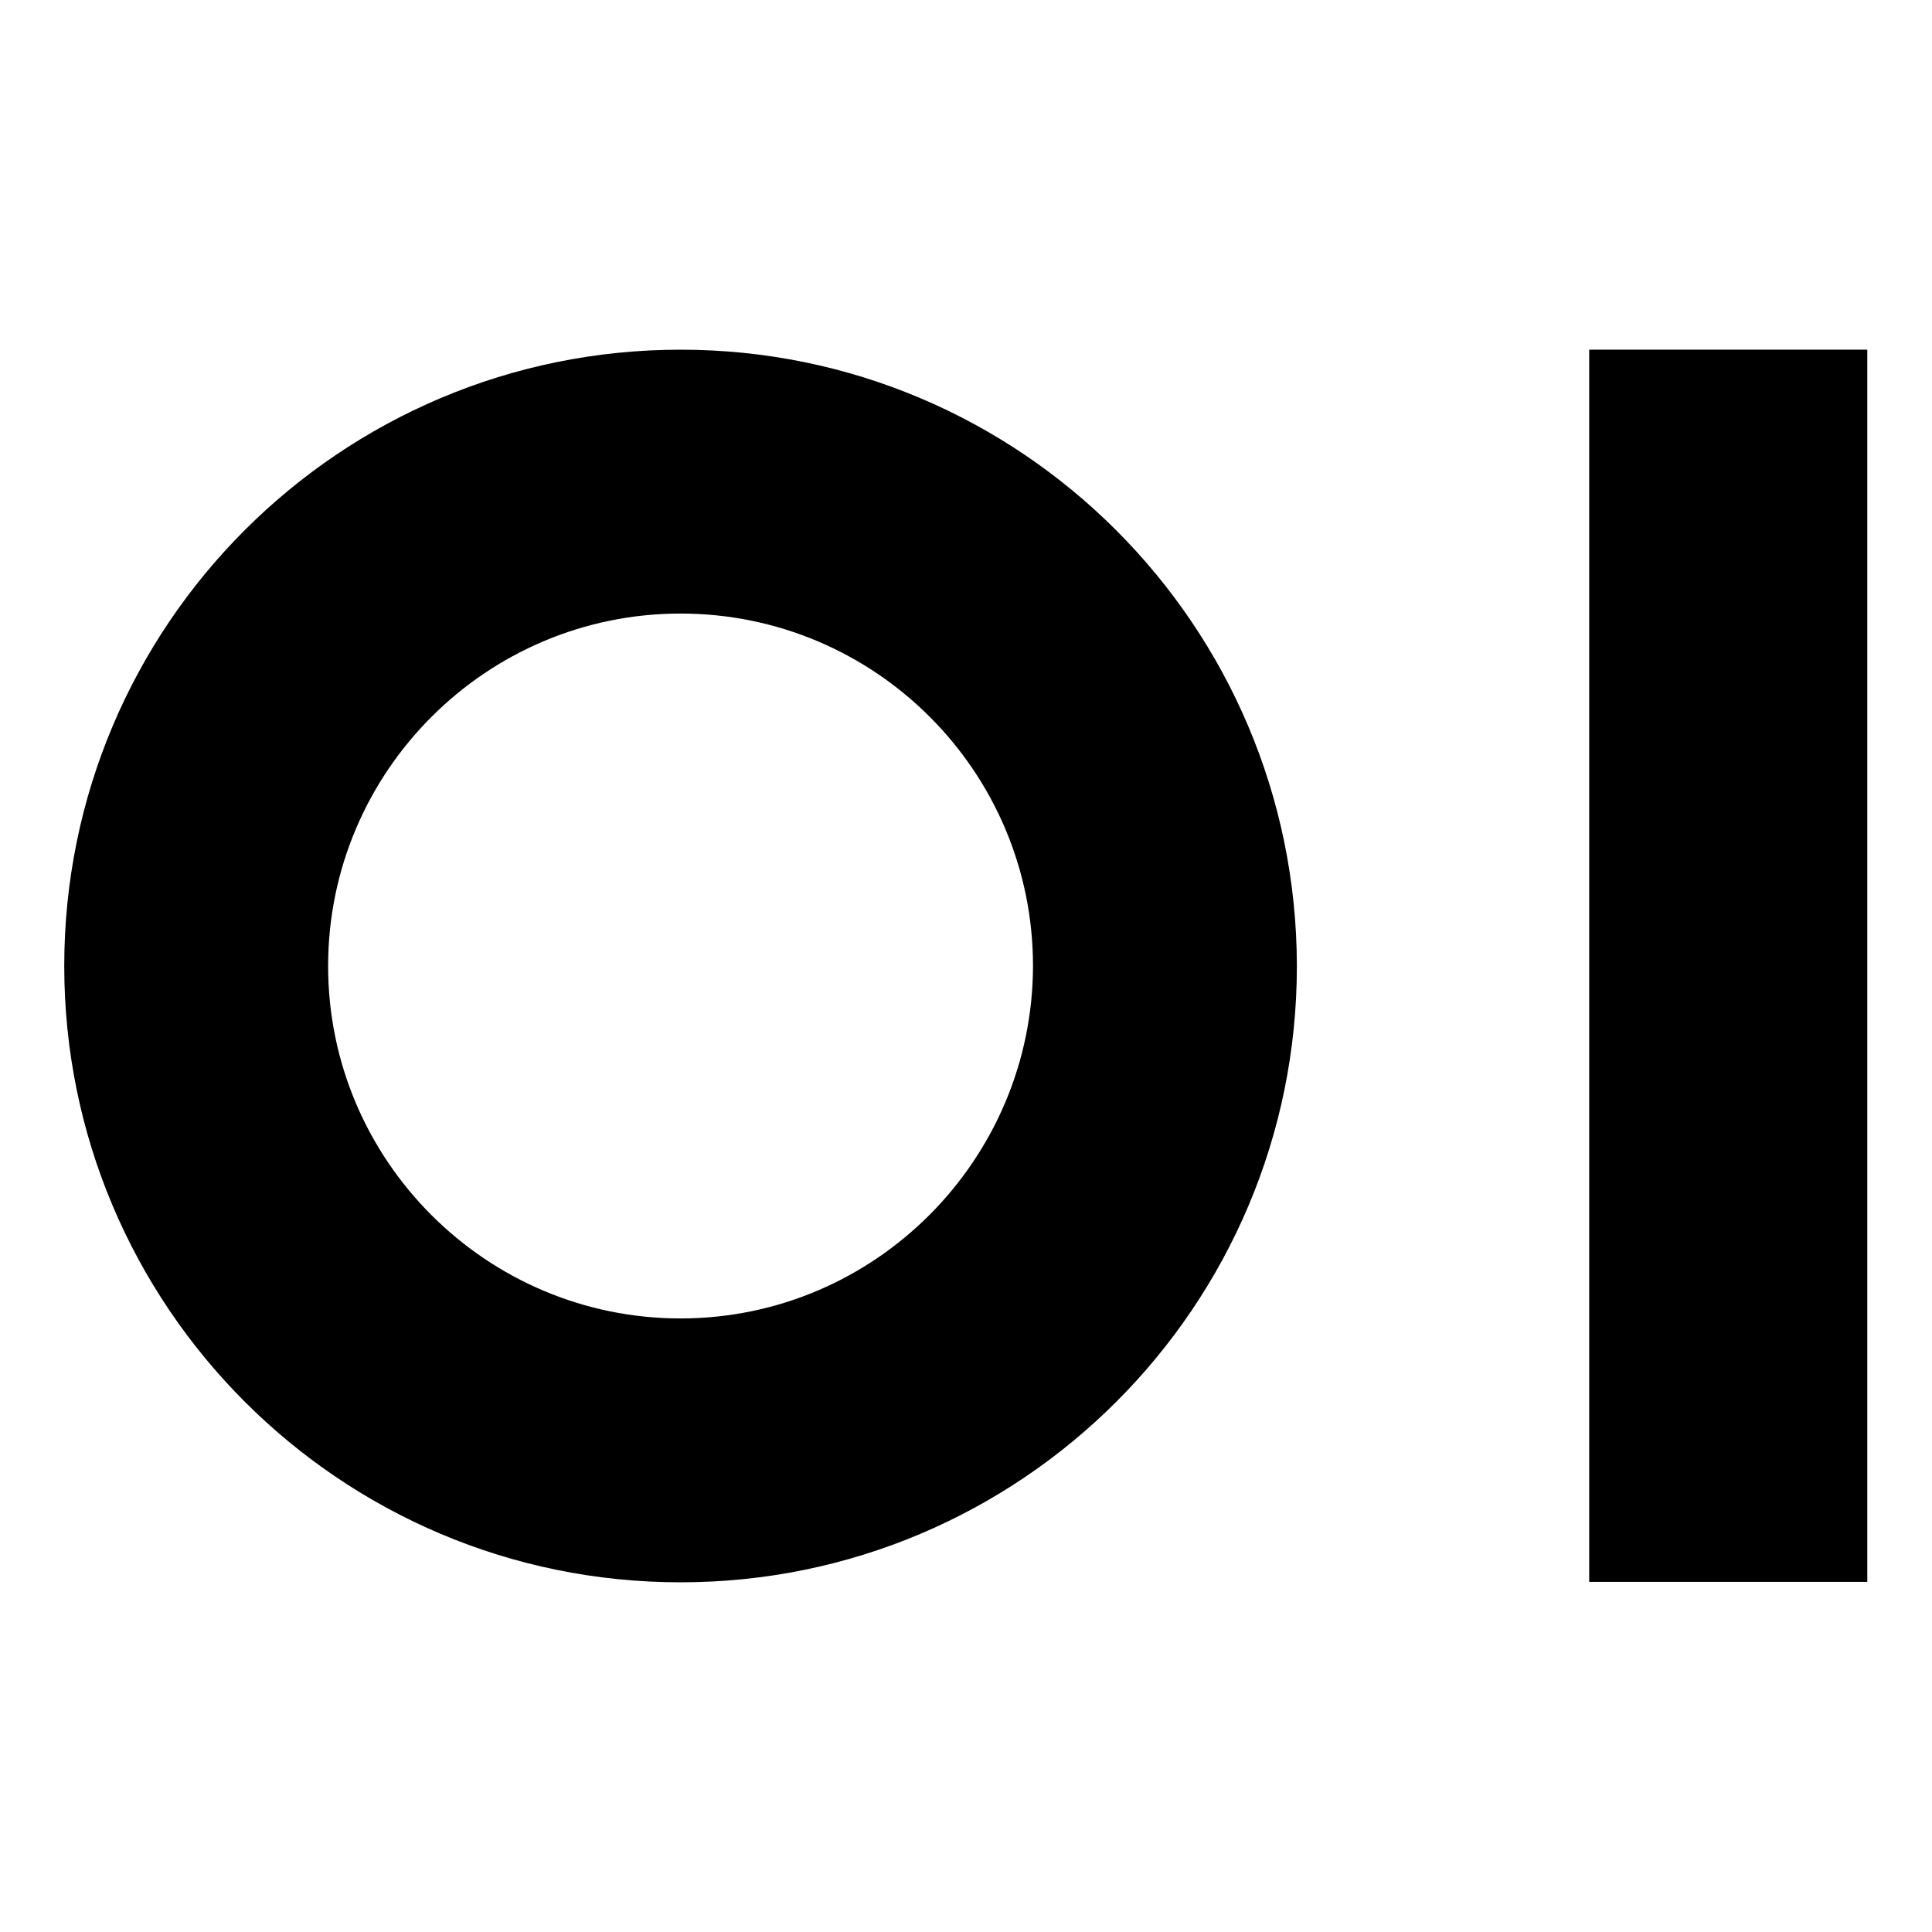
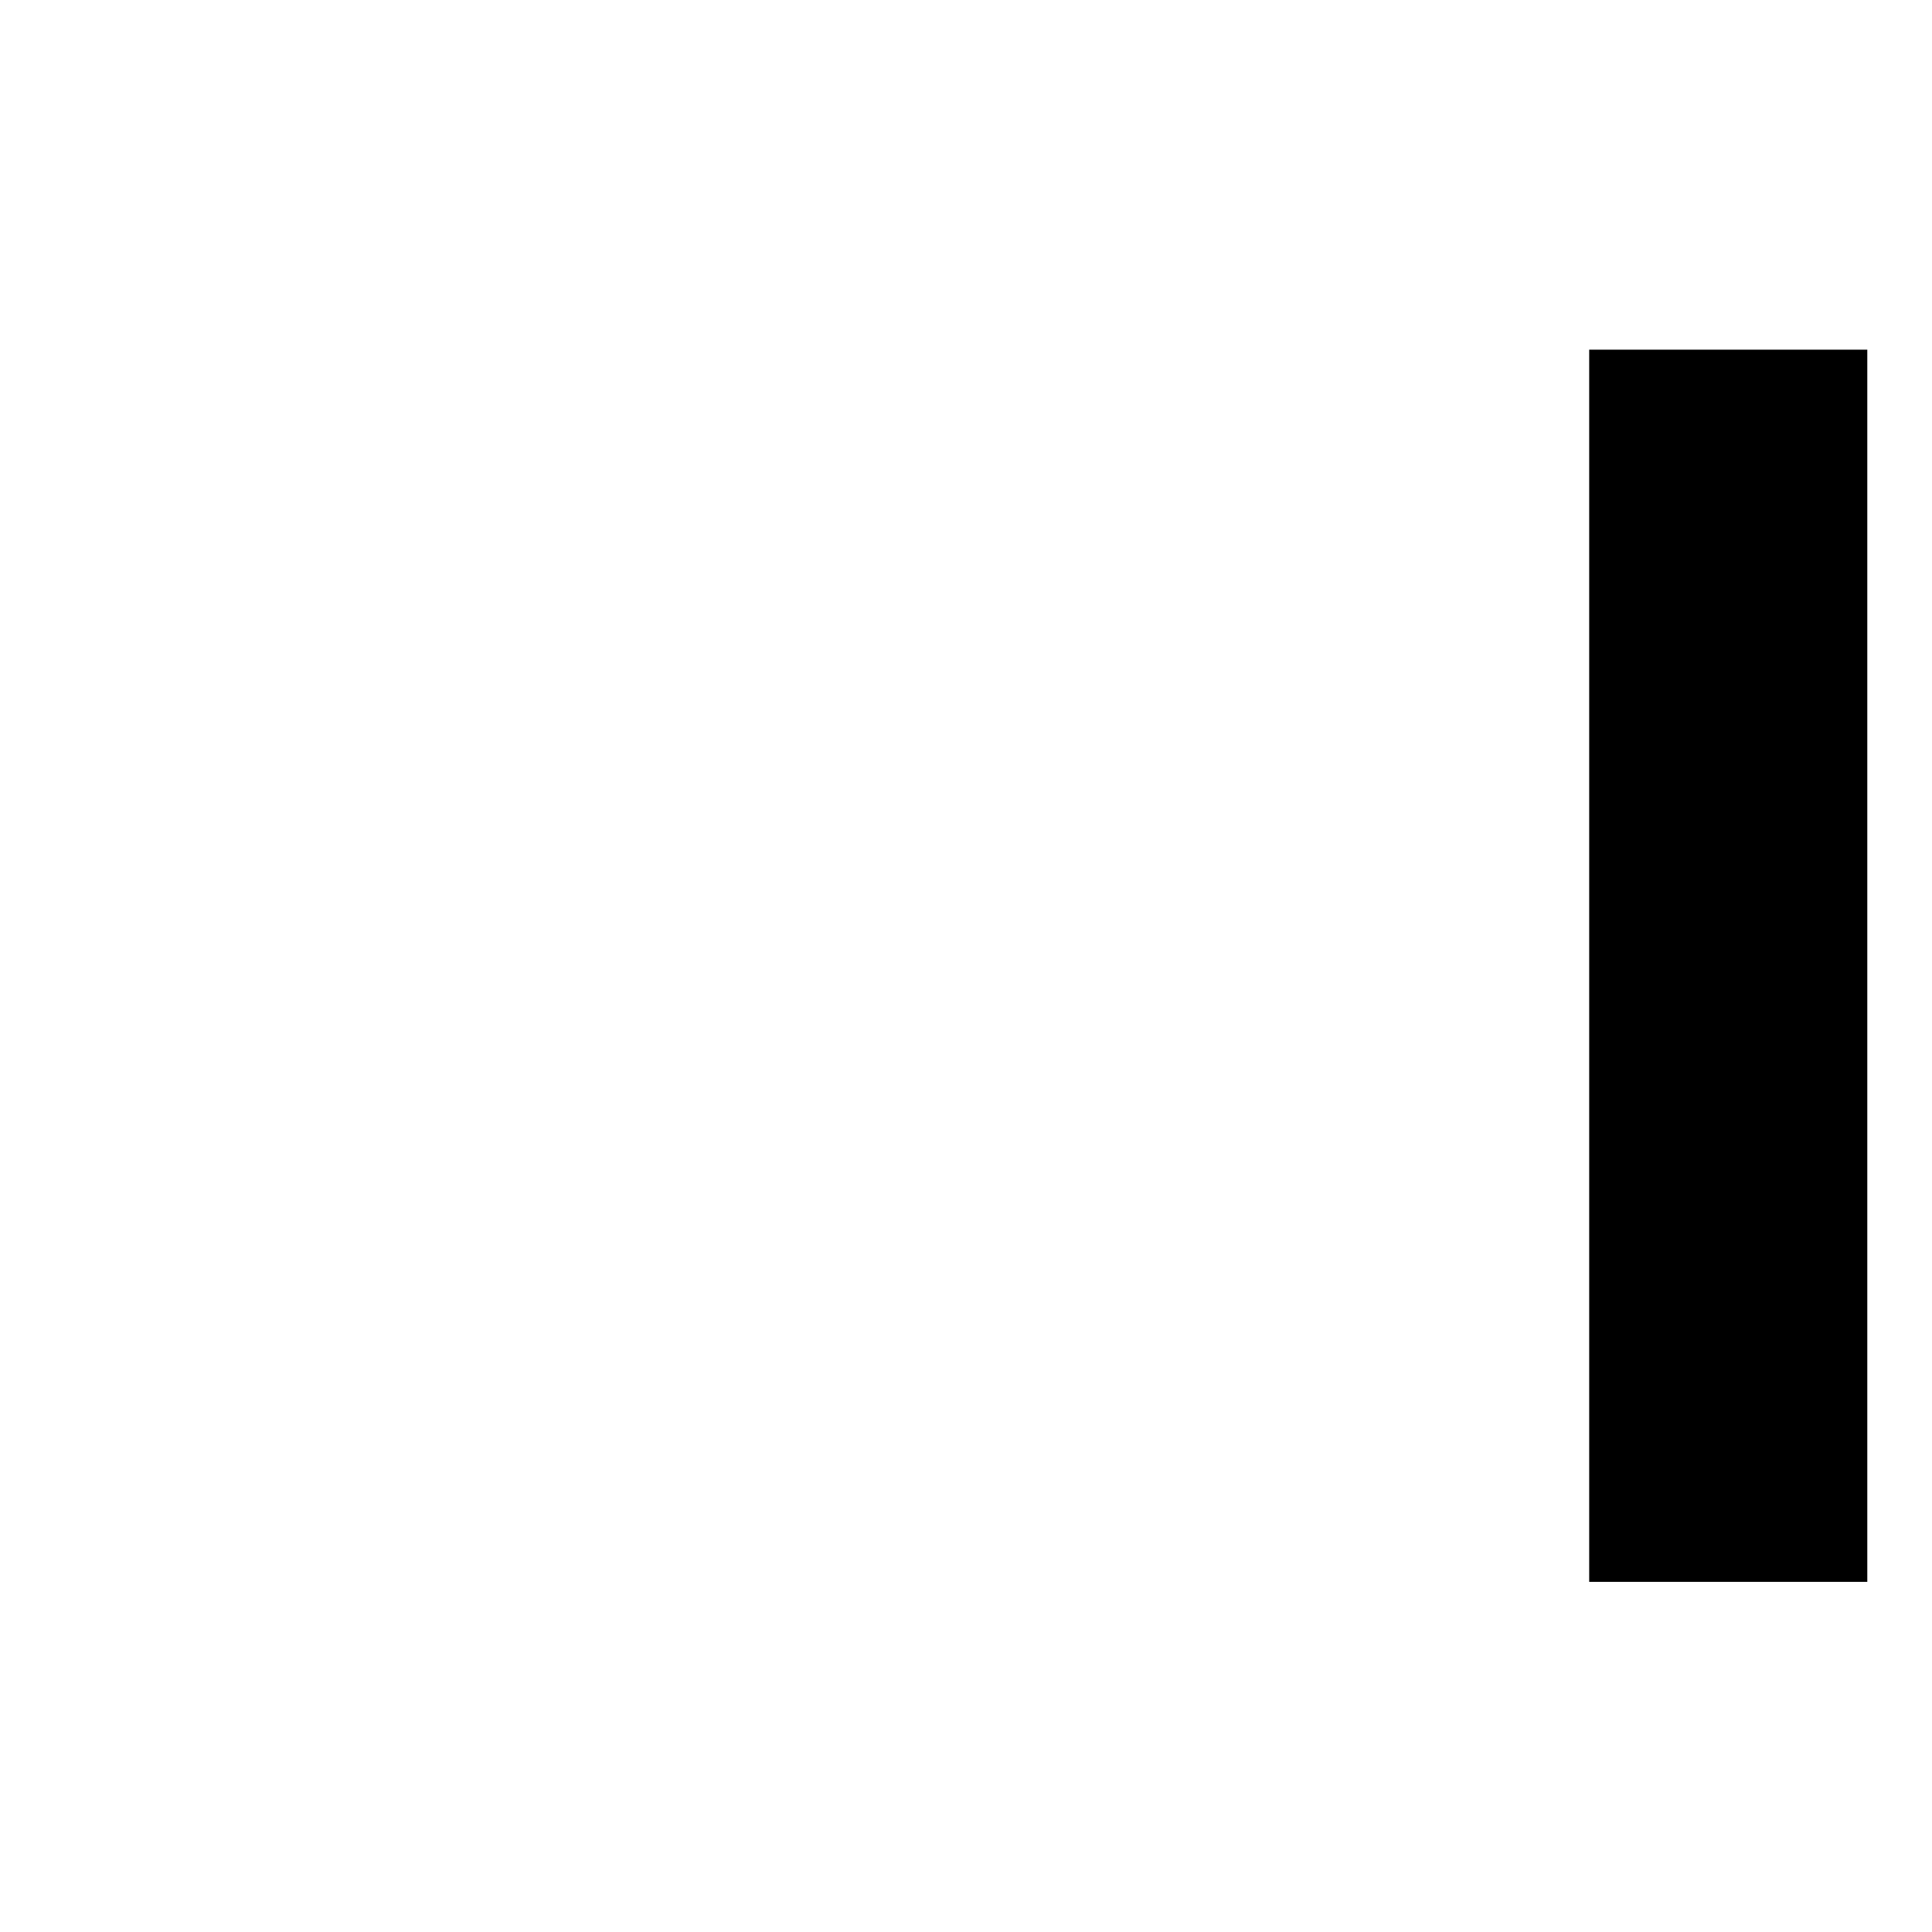
<svg xmlns="http://www.w3.org/2000/svg" data-bbox="14 76.2 392.9 268.6" viewBox="0 0 421 421" data-type="shape">
  <g>
-     <path d="M148.3 76.2C74.1 76.2 14 136.3 14 210.5c0 74.1 60.1 134.3 134.3 134.3 74.1 0 134.3-60.1 134.3-134.3-.1-74.2-60.2-134.3-134.3-134.3zm0 211.1c-42.3 0-76.8-34.4-76.8-76.8 0-42.3 34.4-76.8 76.8-76.8s76.8 34.4 76.8 76.8c-.1 42.3-34.5 76.8-76.8 76.8z" />
    <path d="M406.9 76.2v268.5h-60.6V76.2h60.6z" />
  </g>
</svg>